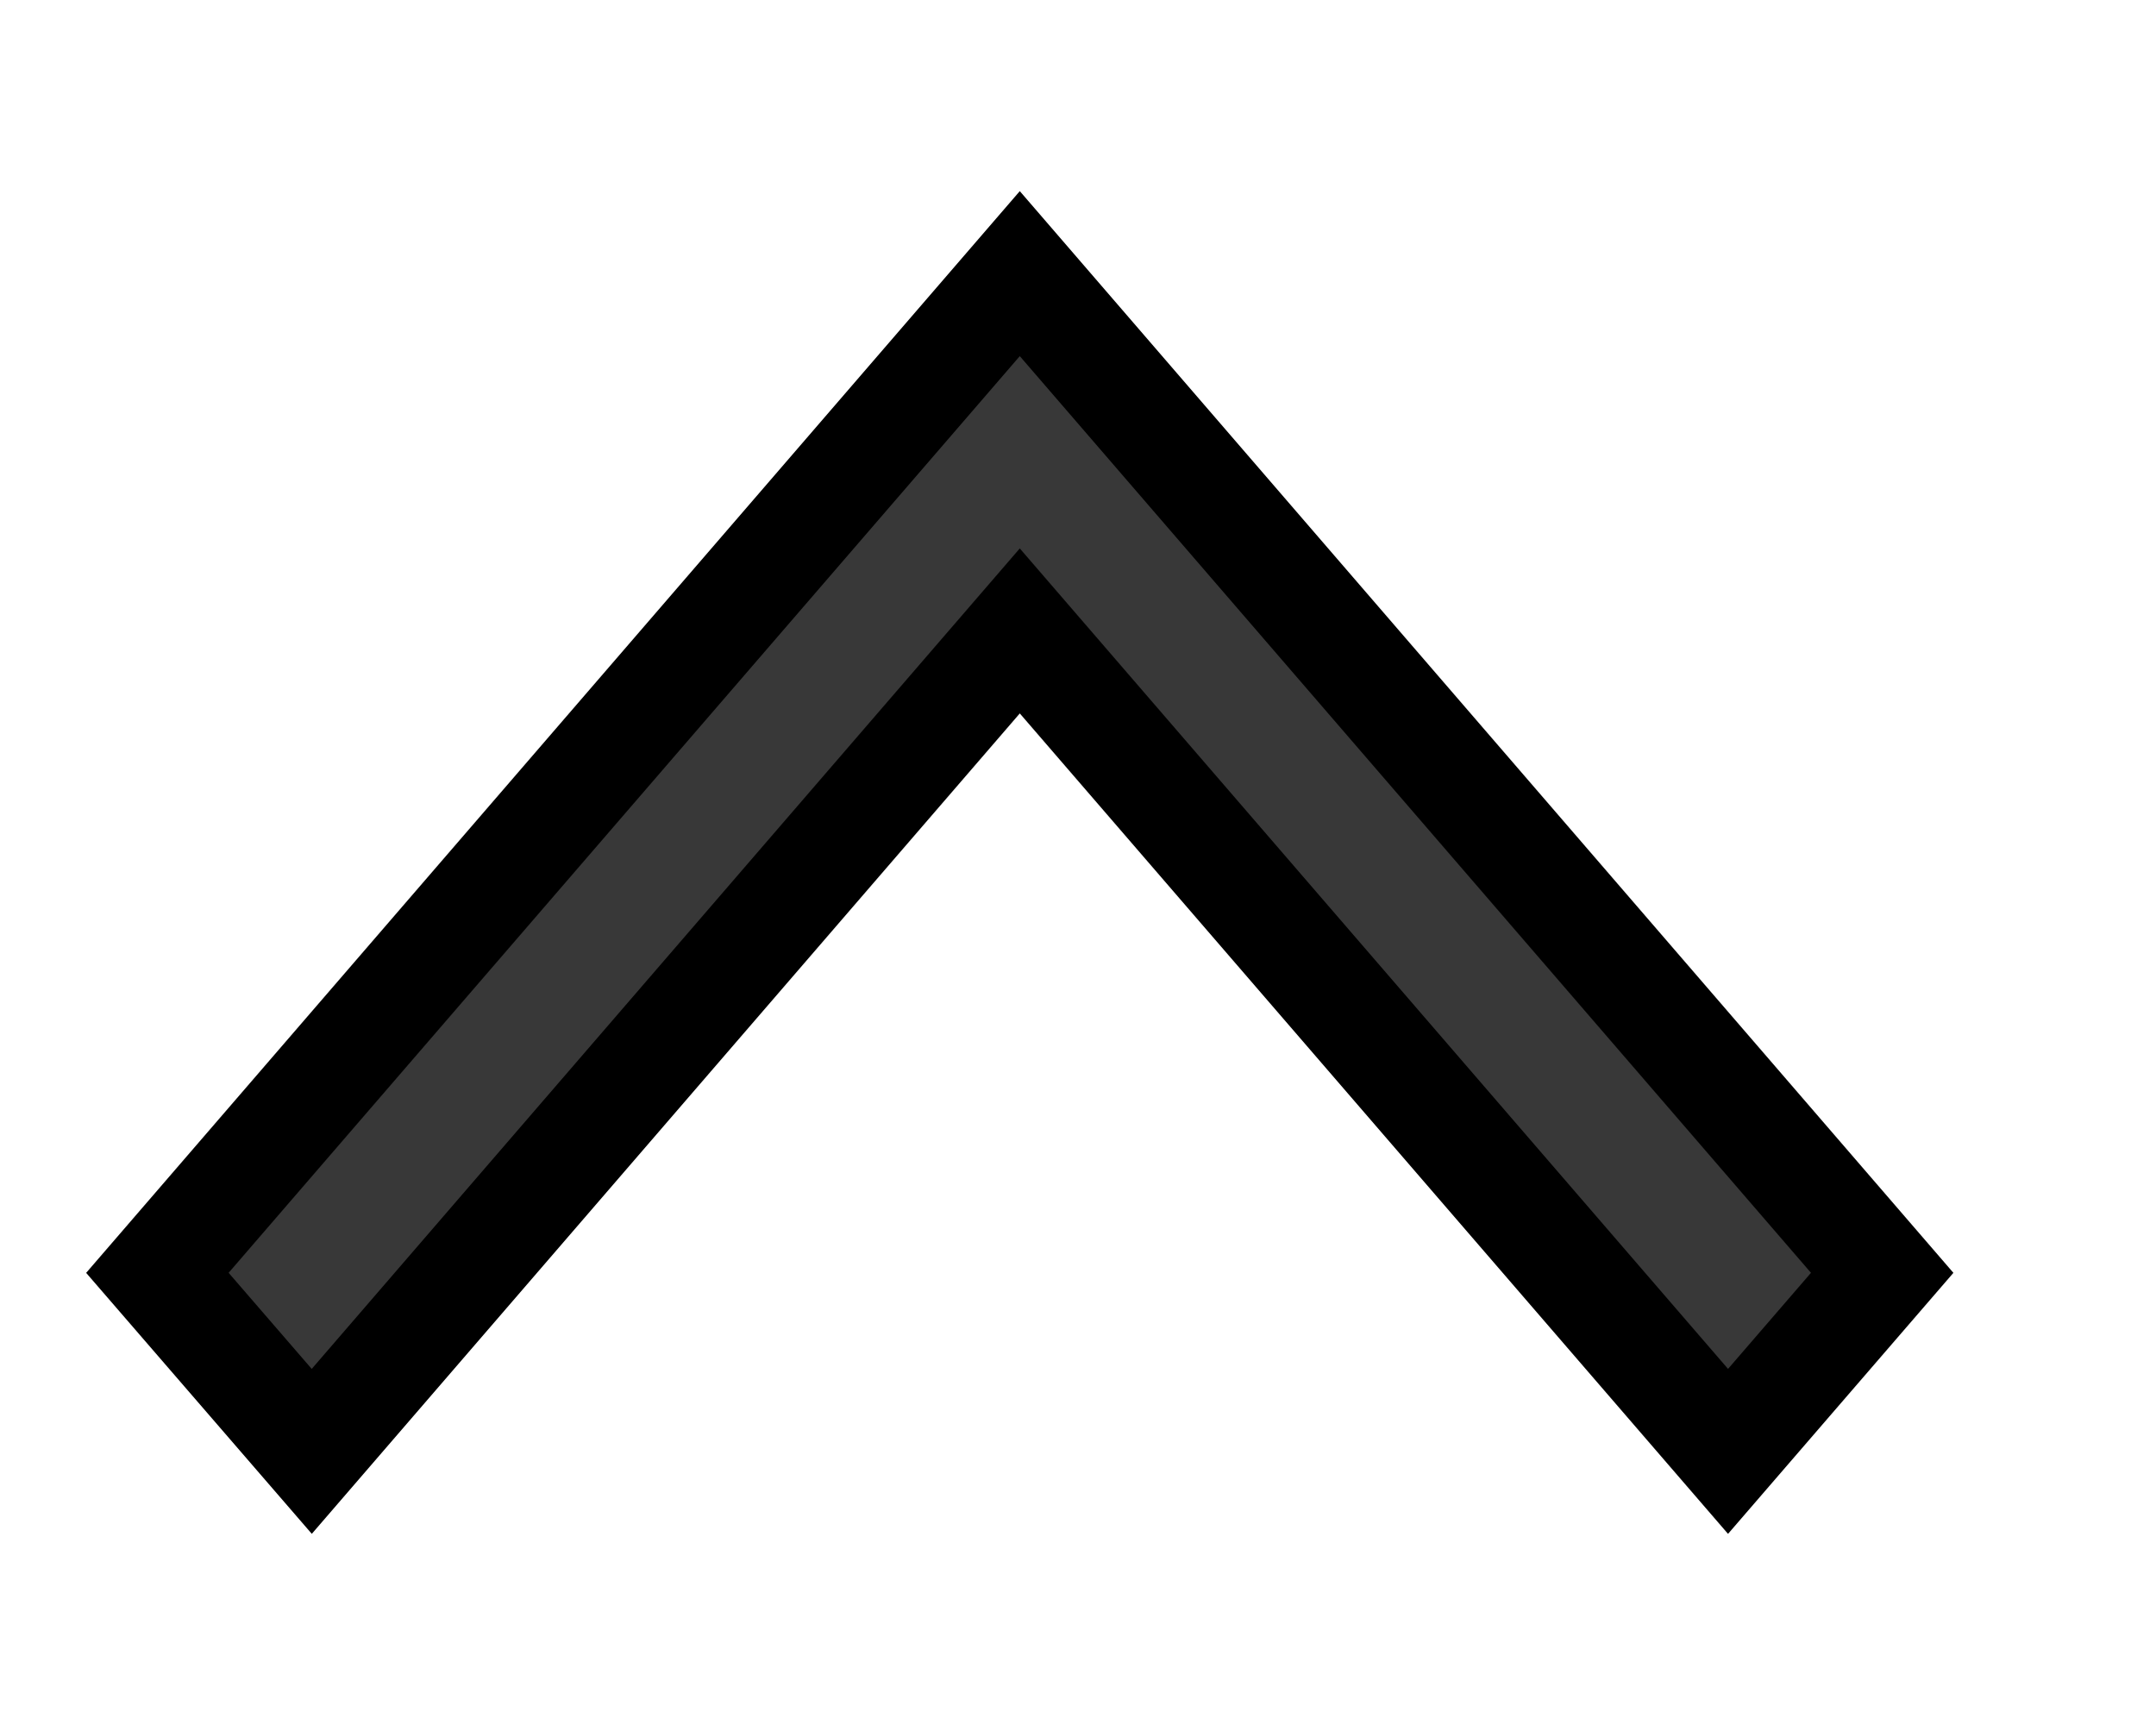
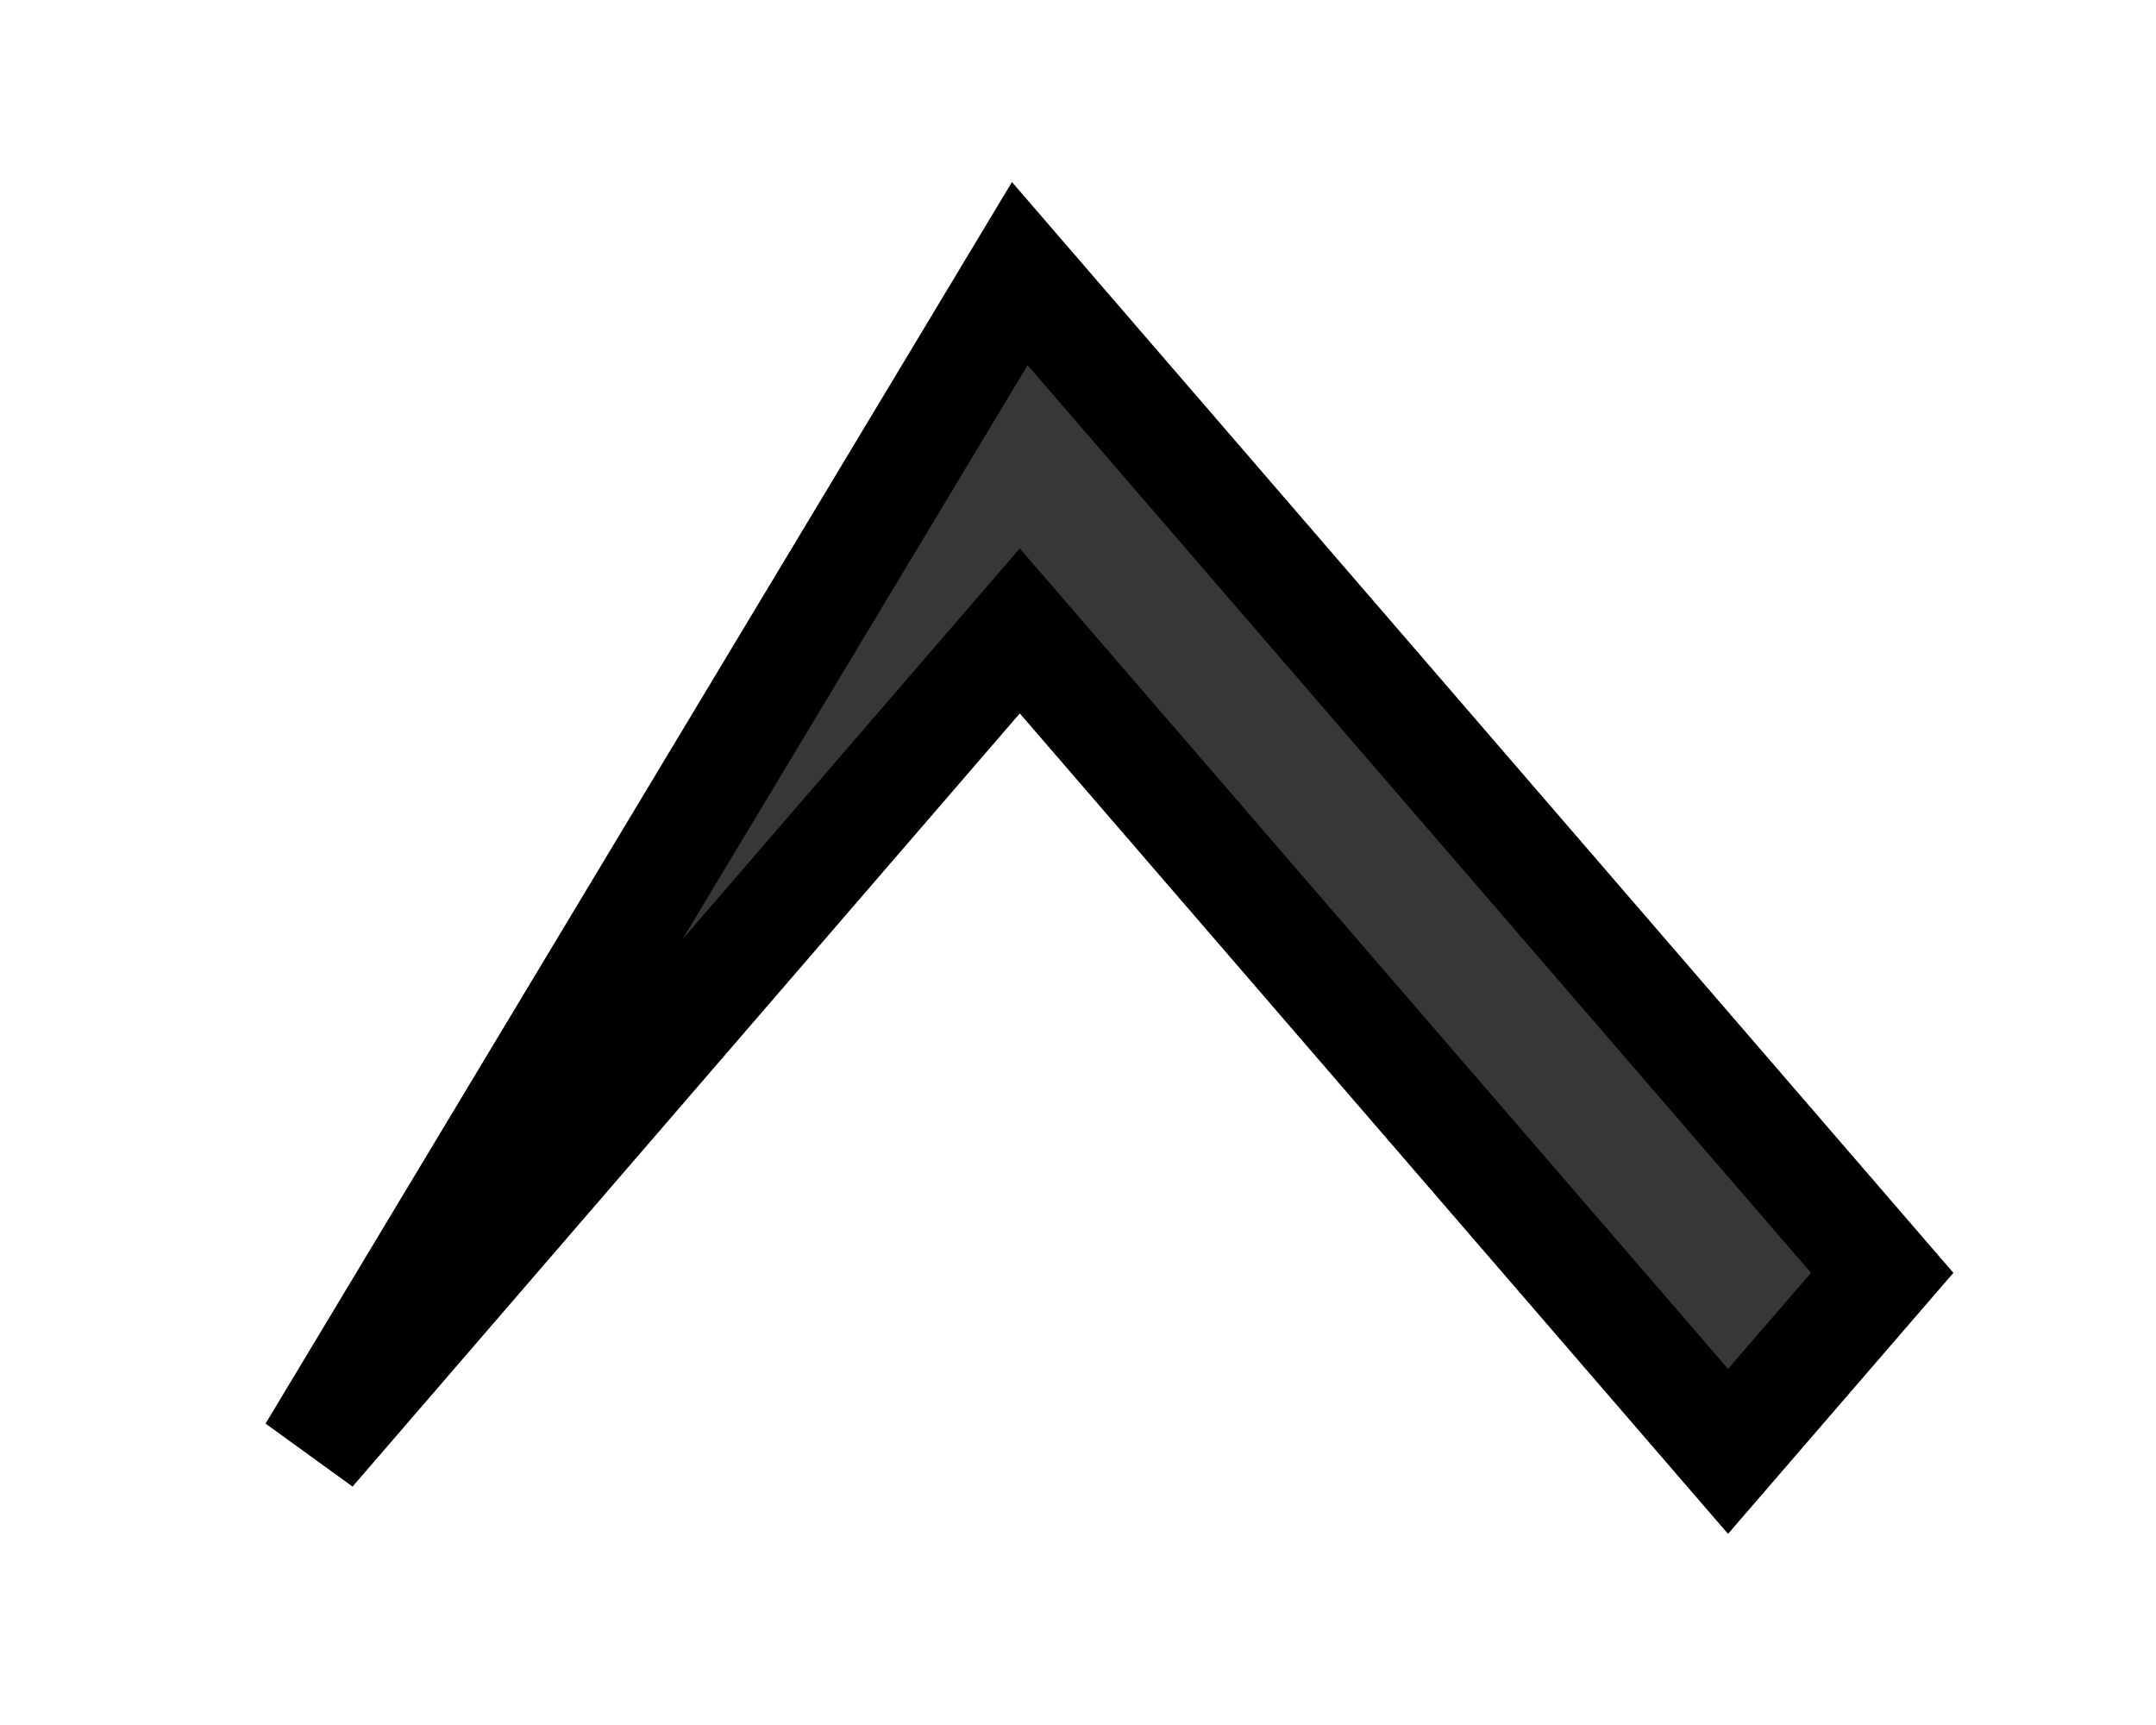
<svg xmlns="http://www.w3.org/2000/svg" width="10" height="8" viewBox="0 0 10 8" fill="none">
-   <path d="M8.015 6.731L8.73 5.903L4.73 1.269L0.73 5.903L1.446 6.731L4.73 2.926L8.015 6.731Z" fill="#383838" stroke="black" stroke-width="0.5" />
+   <path d="M8.015 6.731L8.73 5.903L4.73 1.269L1.446 6.731L4.73 2.926L8.015 6.731Z" fill="#383838" stroke="black" stroke-width="0.5" />
</svg>